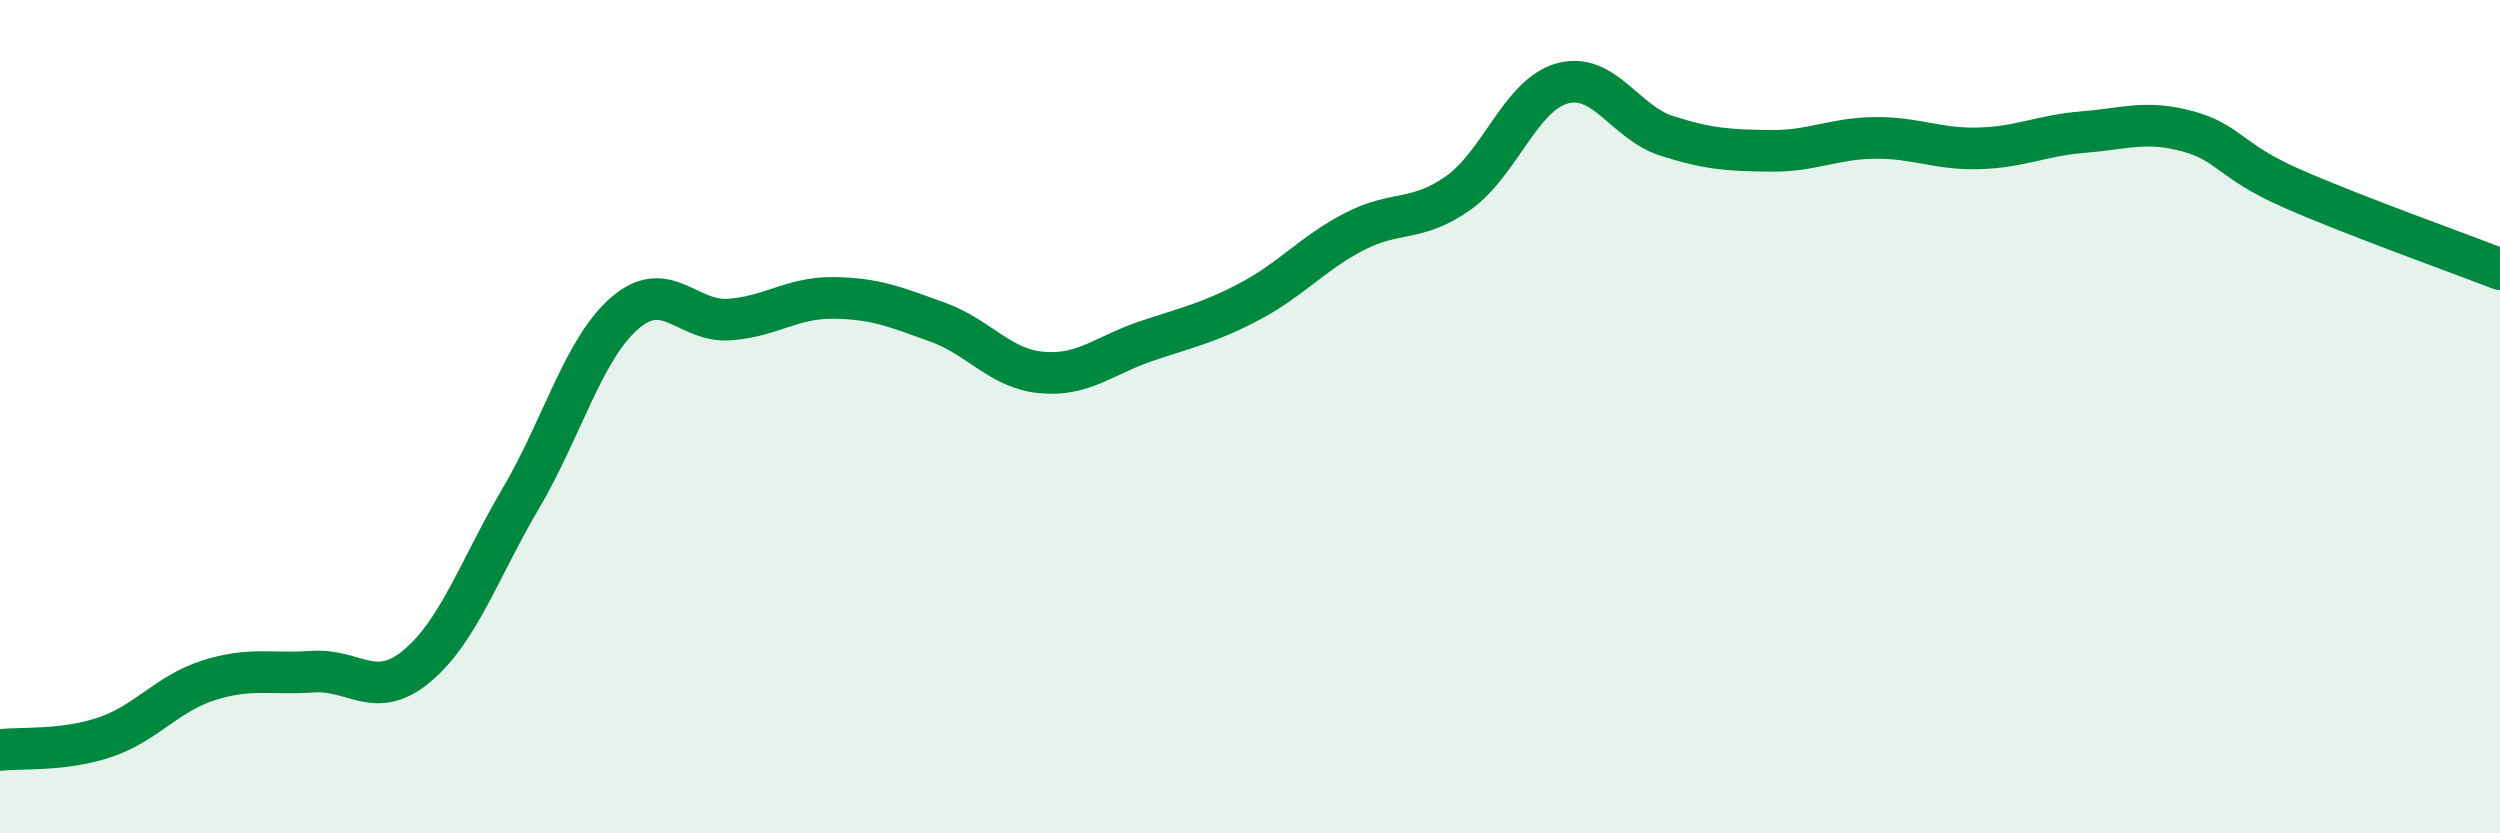
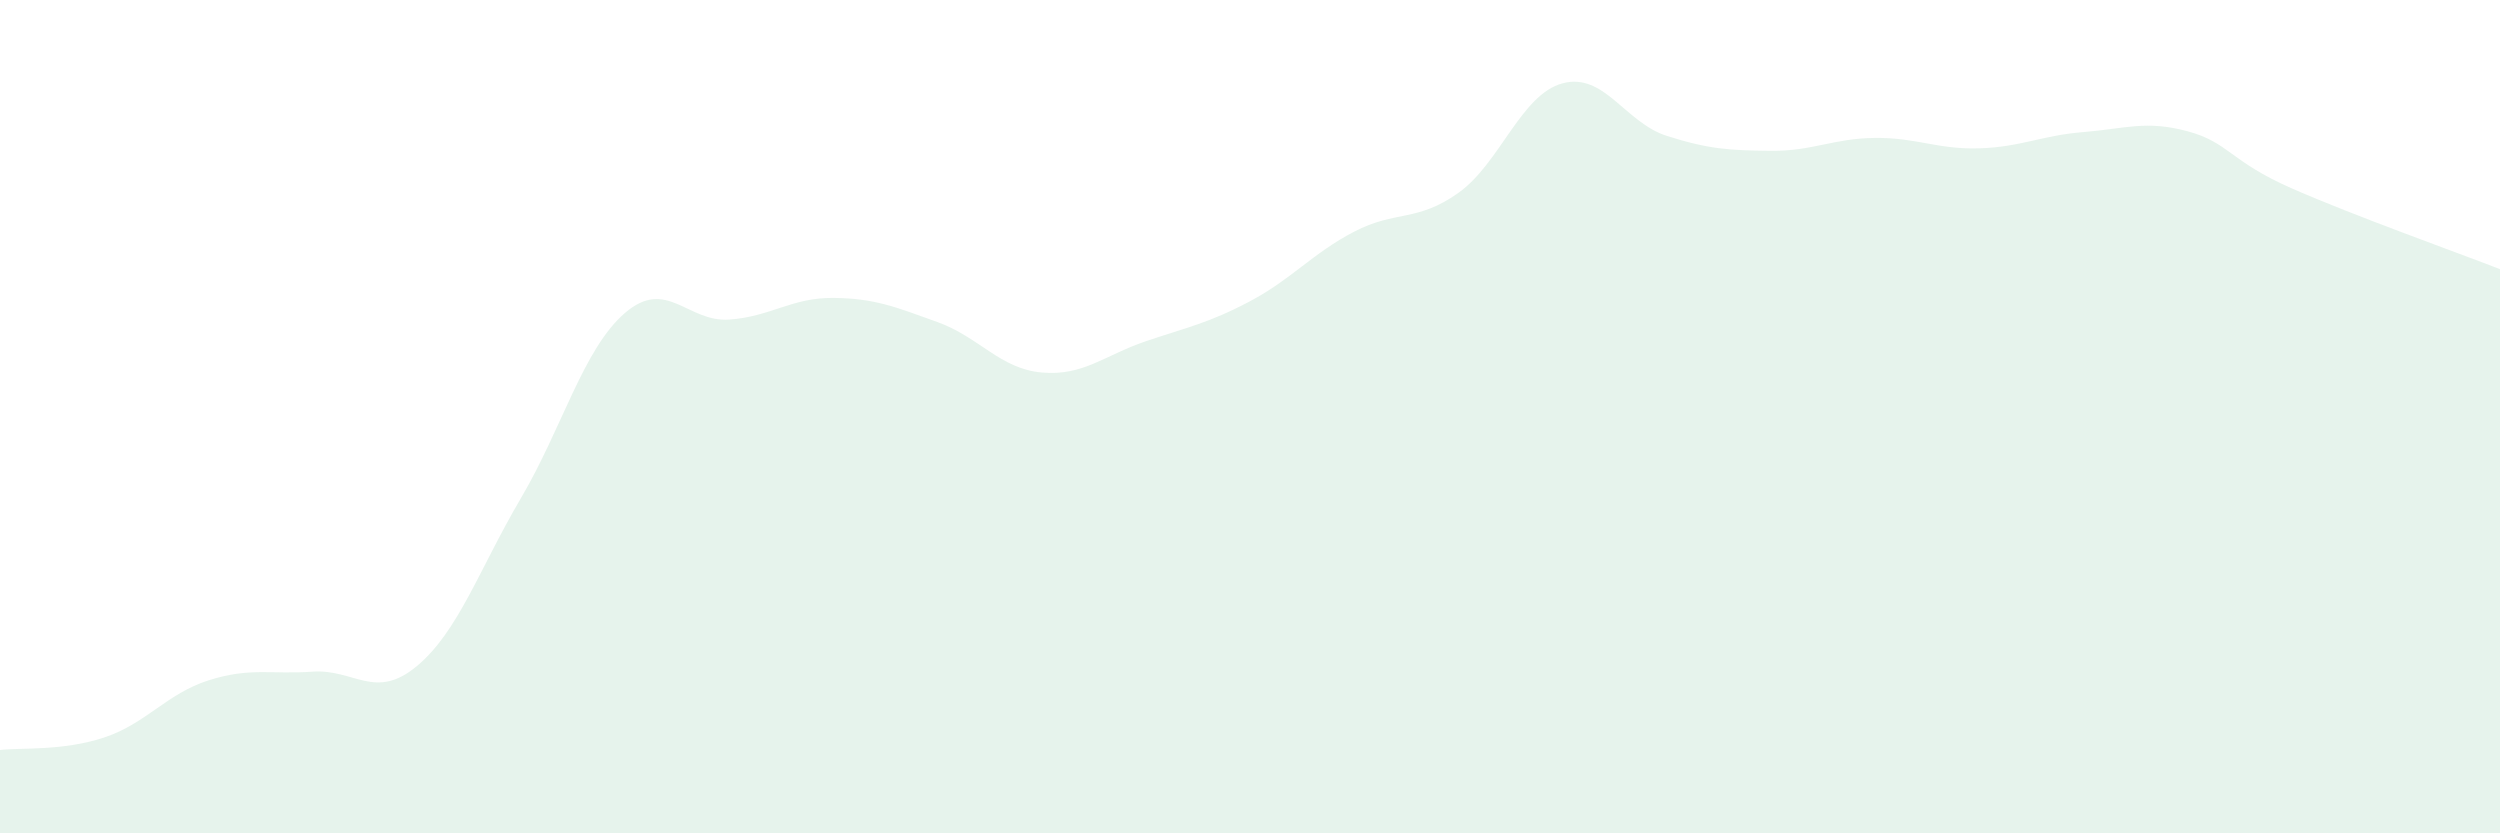
<svg xmlns="http://www.w3.org/2000/svg" width="60" height="20" viewBox="0 0 60 20">
  <path d="M 0,18 C 0.5,17.94 1.5,18.03 2.5,17.7 C 3.5,17.37 4,16.65 5,16.33 C 6,16.01 6.5,16.19 7.5,16.12 C 8.5,16.05 9,16.82 10,15.99 C 11,15.16 11.5,13.66 12.5,11.96 C 13.5,10.26 14,8.37 15,7.51 C 16,6.65 16.5,7.74 17.5,7.67 C 18.5,7.6 19,7.14 20,7.15 C 21,7.16 21.5,7.37 22.5,7.73 C 23.5,8.09 24,8.85 25,8.94 C 26,9.03 26.5,8.53 27.5,8.19 C 28.5,7.85 29,7.76 30,7.23 C 31,6.7 31.5,6.08 32.5,5.56 C 33.5,5.04 34,5.34 35,4.63 C 36,3.92 36.5,2.27 37.5,2 C 38.5,1.73 39,2.94 40,3.26 C 41,3.58 41.5,3.61 42.5,3.62 C 43.5,3.63 44,3.32 45,3.31 C 46,3.3 46.5,3.59 47.5,3.56 C 48.5,3.53 49,3.25 50,3.17 C 51,3.09 51.5,2.88 52.5,3.15 C 53.5,3.42 53.5,3.86 55,4.52 C 56.5,5.18 59,6.07 60,6.46L60 20L0 20Z" fill="#008740" opacity="0.1" stroke-linecap="round" stroke-linejoin="round" />
-   <path d="M 0,18 C 0.5,17.94 1.5,18.03 2.5,17.7 C 3.5,17.37 4,16.65 5,16.33 C 6,16.01 6.5,16.19 7.5,16.12 C 8.5,16.05 9,16.82 10,15.99 C 11,15.16 11.5,13.66 12.5,11.96 C 13.5,10.26 14,8.37 15,7.51 C 16,6.65 16.5,7.74 17.5,7.67 C 18.5,7.6 19,7.14 20,7.15 C 21,7.16 21.5,7.37 22.5,7.73 C 23.5,8.09 24,8.85 25,8.94 C 26,9.03 26.5,8.53 27.5,8.19 C 28.5,7.85 29,7.76 30,7.23 C 31,6.7 31.5,6.08 32.5,5.56 C 33.5,5.04 34,5.34 35,4.63 C 36,3.92 36.5,2.27 37.5,2 C 38.5,1.73 39,2.94 40,3.26 C 41,3.58 41.5,3.61 42.5,3.62 C 43.5,3.63 44,3.32 45,3.31 C 46,3.3 46.5,3.59 47.5,3.56 C 48.5,3.53 49,3.25 50,3.17 C 51,3.09 51.5,2.88 52.5,3.15 C 53.5,3.42 53.5,3.86 55,4.52 C 56.5,5.18 59,6.07 60,6.46" stroke="#008740" stroke-width="1" fill="none" stroke-linecap="round" stroke-linejoin="round" />
</svg>